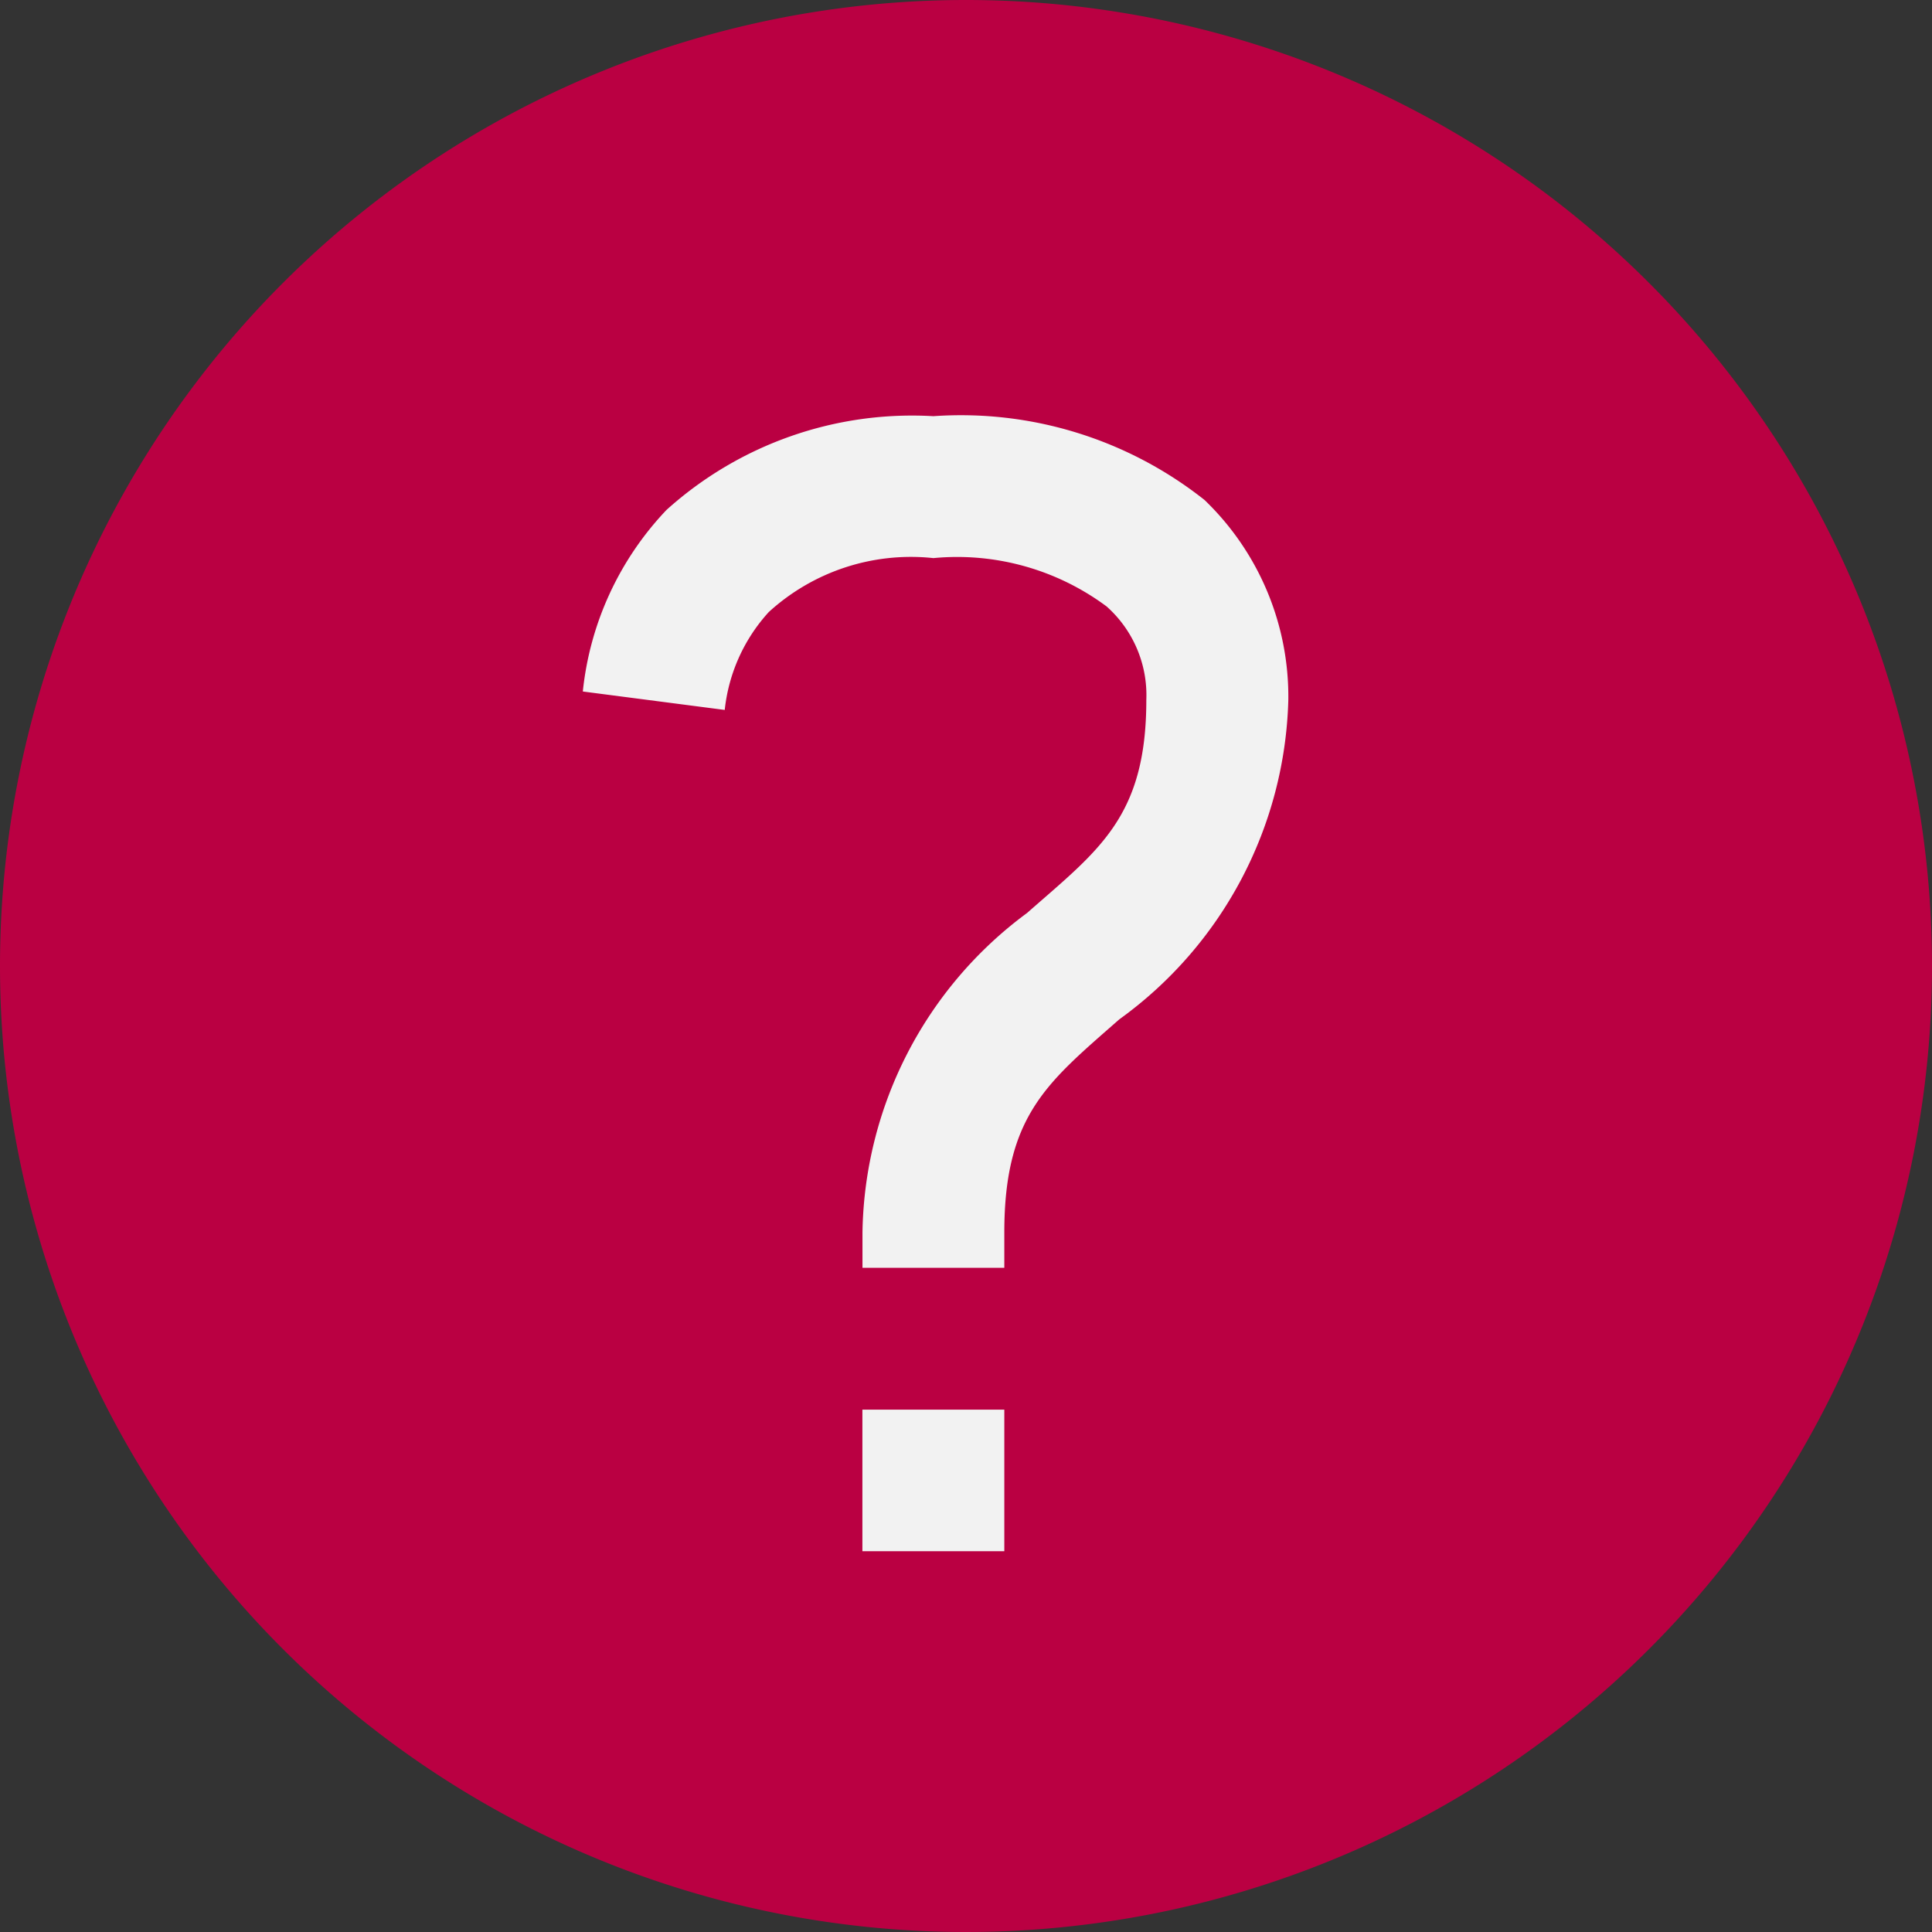
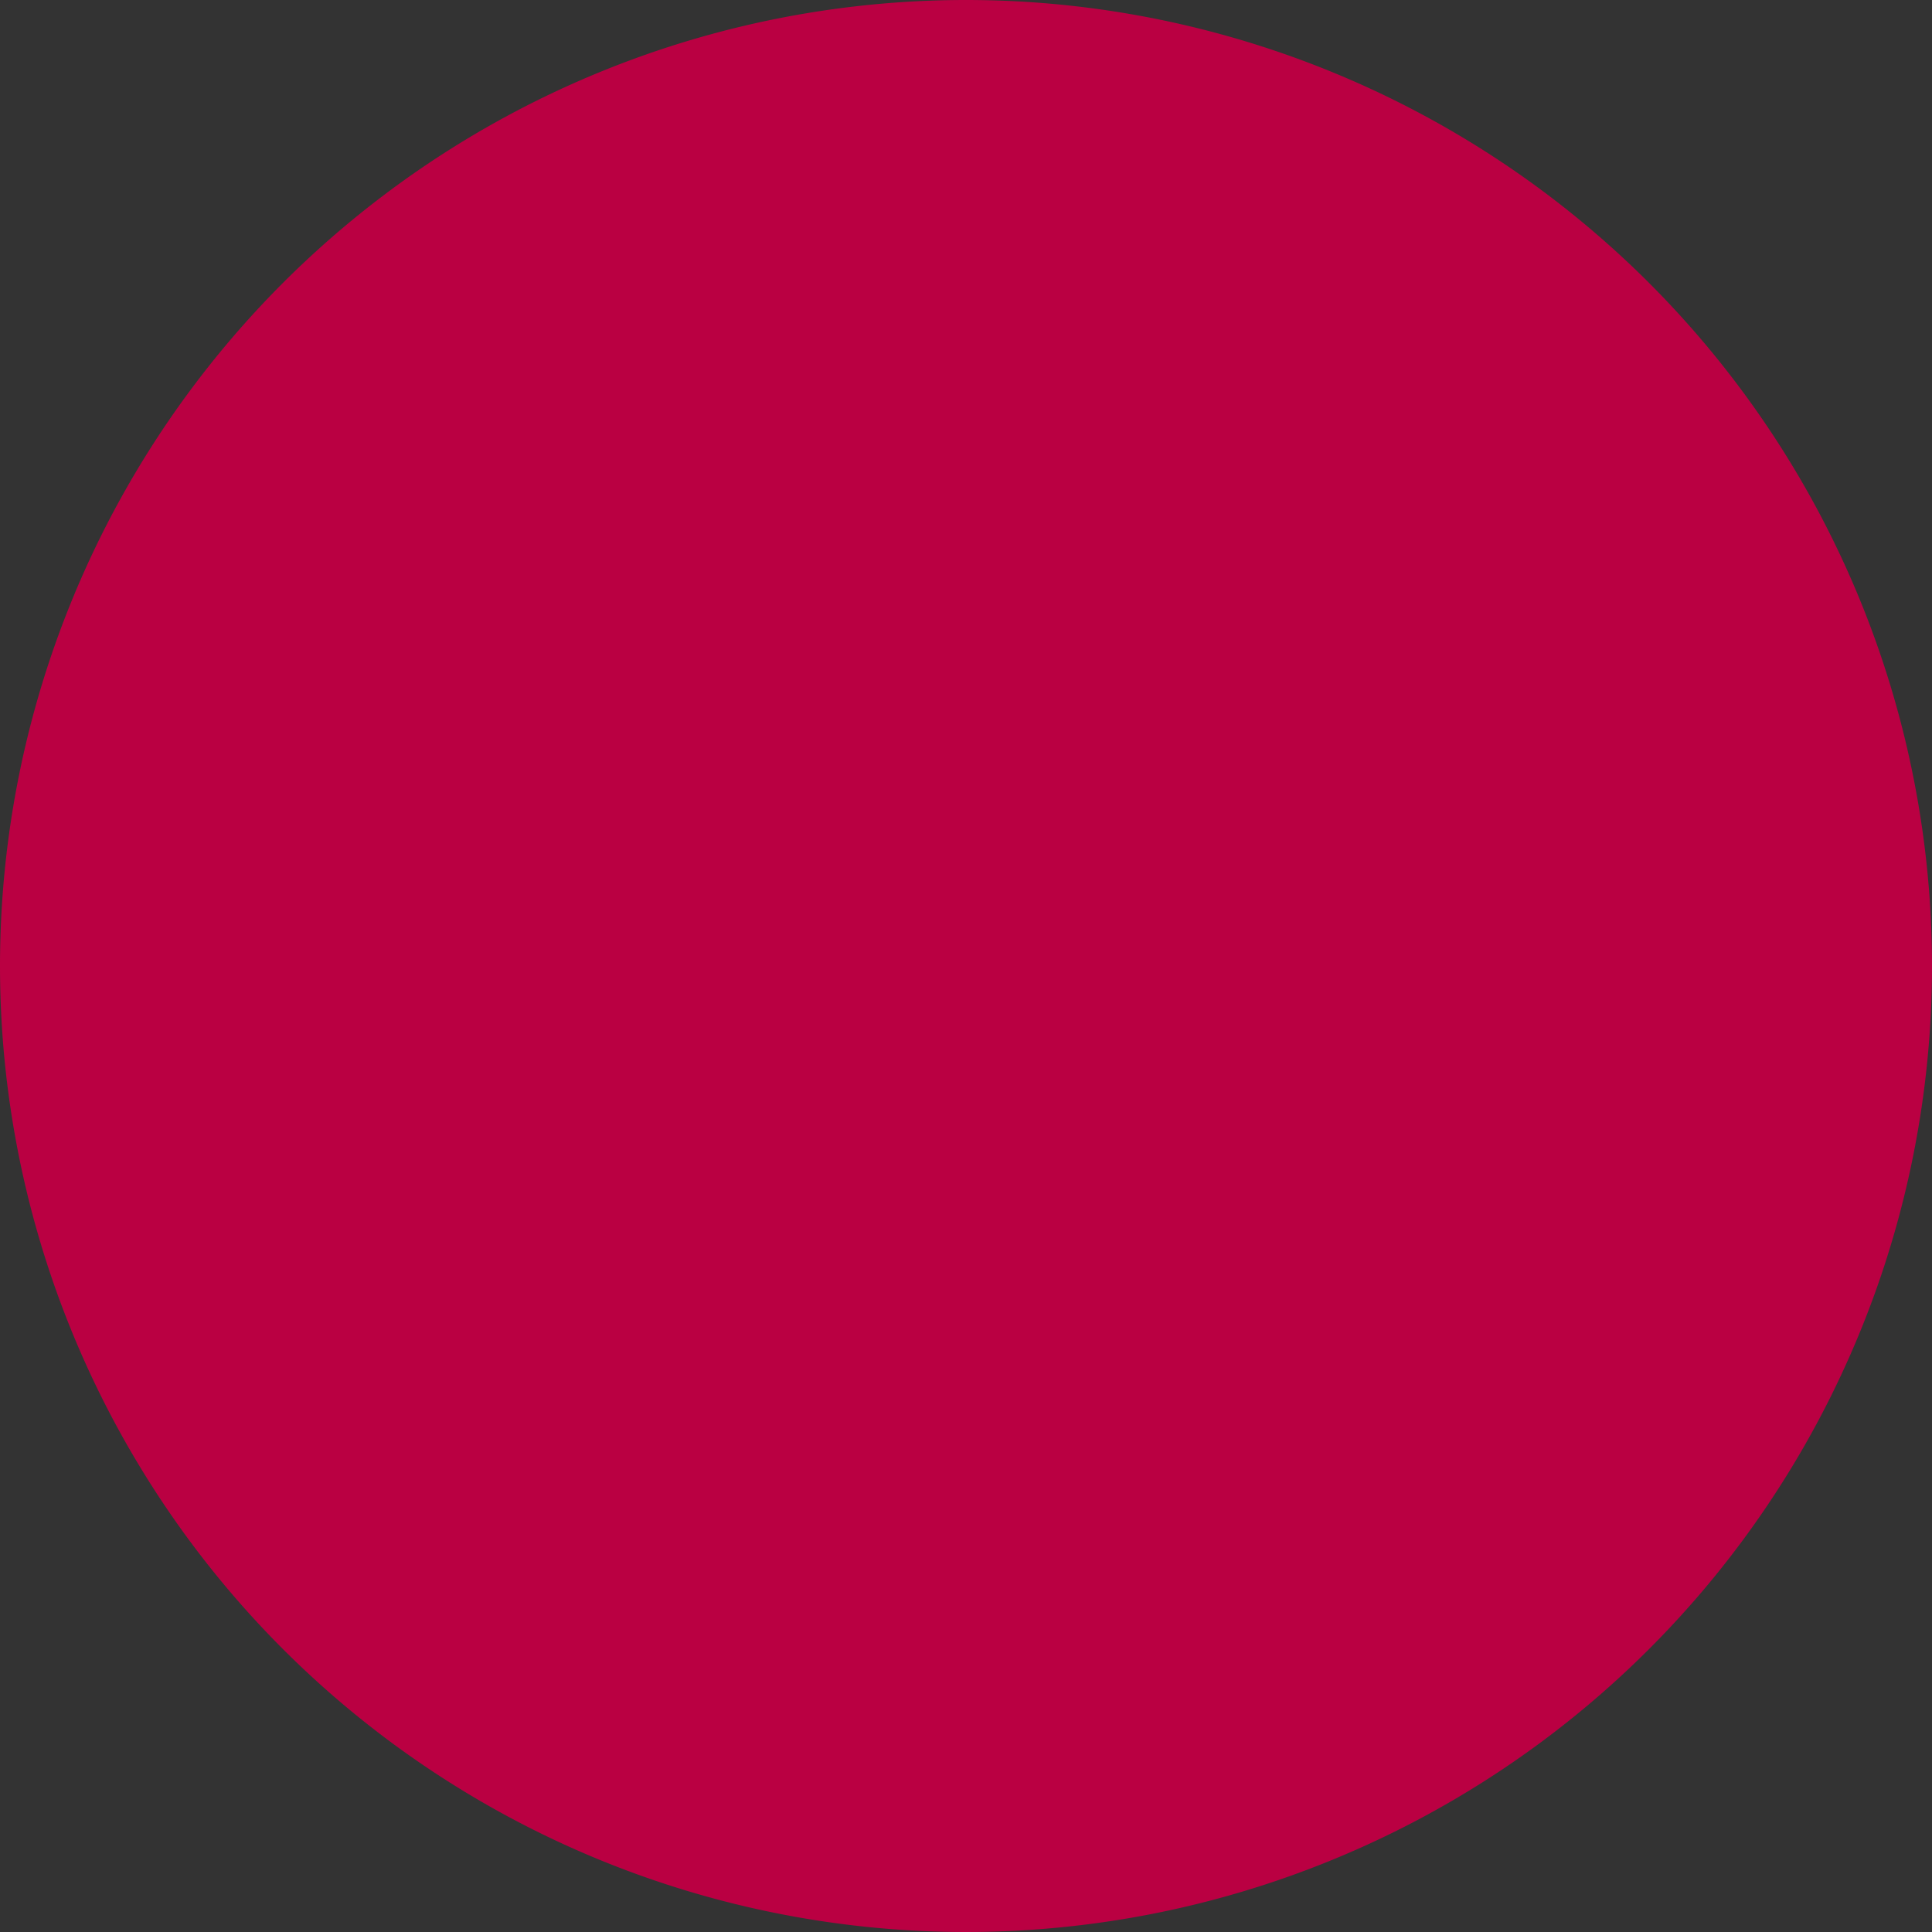
<svg xmlns="http://www.w3.org/2000/svg" width="24" height="24" viewBox="0 0 24 24">
  <rect x="0" y="0" width="24" height="24" fill="#333333" stroke="none" />
  <g id="グループ_17229" data-name="グループ 17229" transform="translate(-477.027 -6740.144)">
    <path id="パス_3807" data-name="パス 3807" d="M12,0A12,12,0,1,1,0,12,12,12,0,0,1,12,0Z" transform="translate(477.027 6740.144)" fill="#ba0042" />
-     <path id="Icon_open-question-mark" data-name="Icon open-question-mark" d="M4.355,0A4.556,4.556,0,0,0,1.04,1.164,3.847,3.847,0,0,0,0,3.42l1.763.229A2.137,2.137,0,0,1,2.31,2.433a2.618,2.618,0,0,1,2.045-.67,3.111,3.111,0,0,1,2.151.6A1.474,1.474,0,0,1,7,3.526c0,1.463-.6,1.869-1.481,2.645a5.025,5.025,0,0,0-2.045,3.967v.441H5.236v-.441c0-1.463.547-1.869,1.428-2.645a5.055,5.055,0,0,0,2.1-3.967A3.387,3.387,0,0,0,7.722,1.04,4.873,4.873,0,0,0,4.355,0ZM3.473,12.341V14.1H5.236V12.341Z" transform="translate(484.267 6745.314)" fill="#f2f2f2" />
  </g>
</svg>